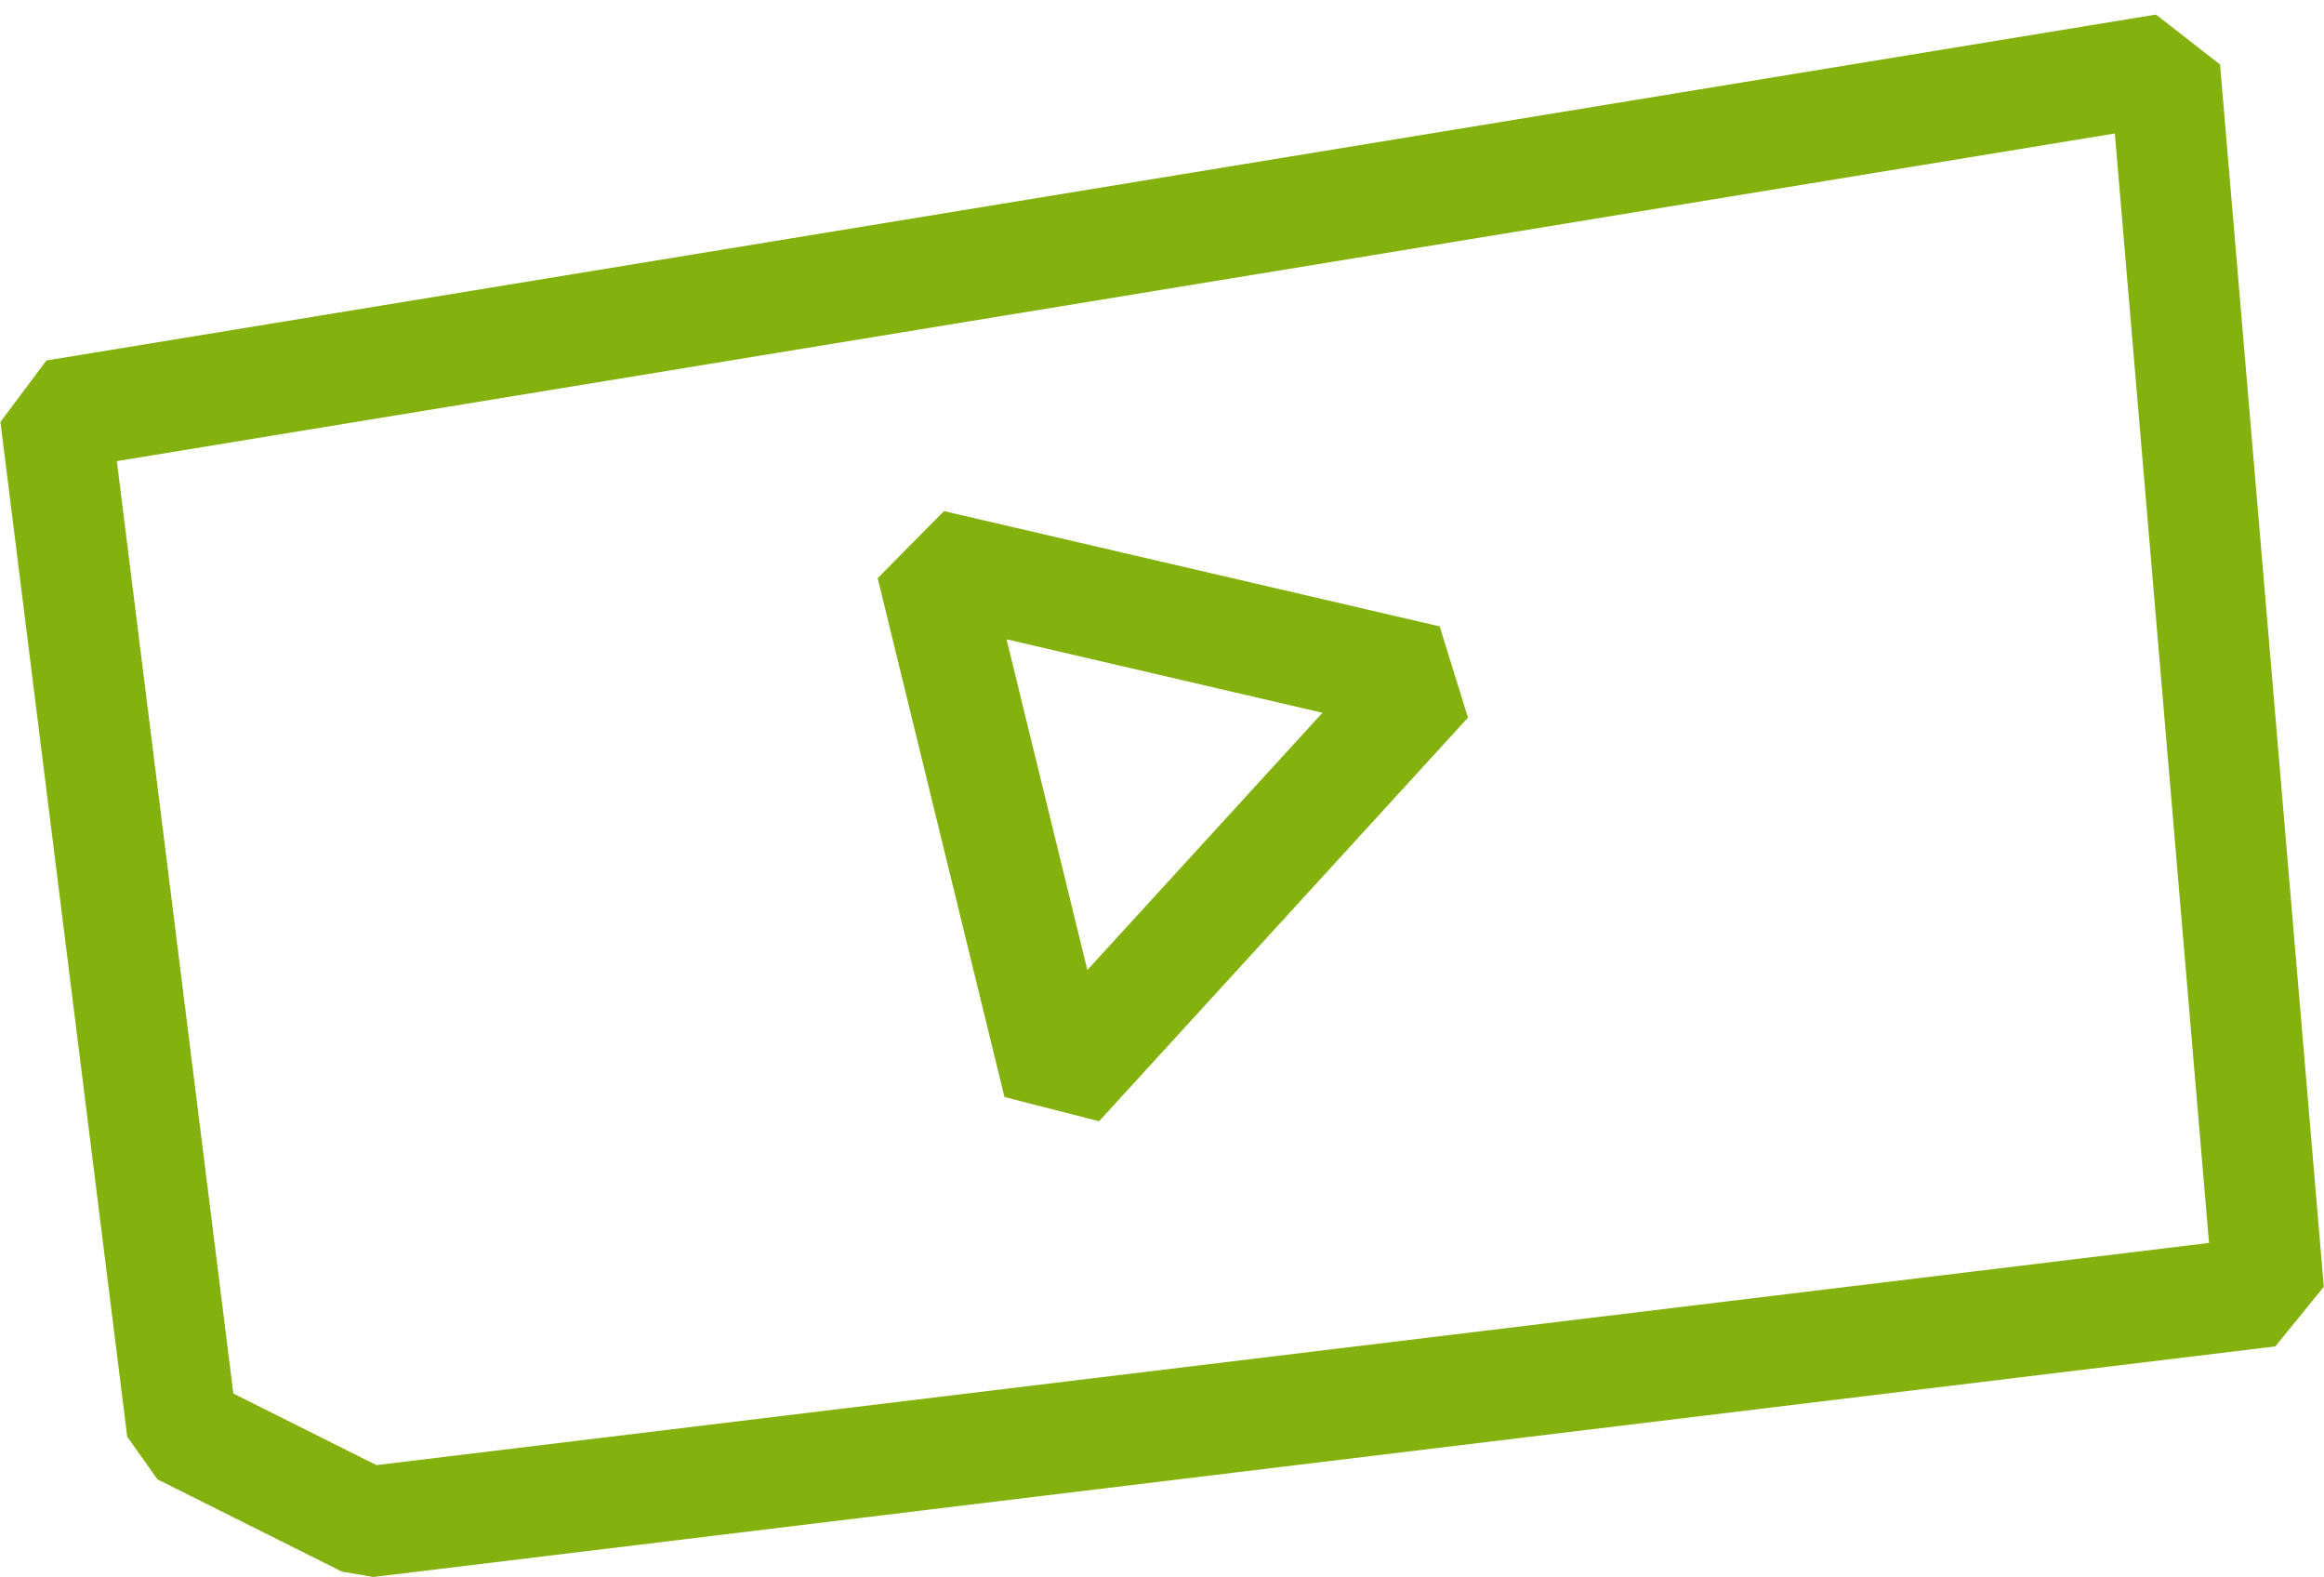
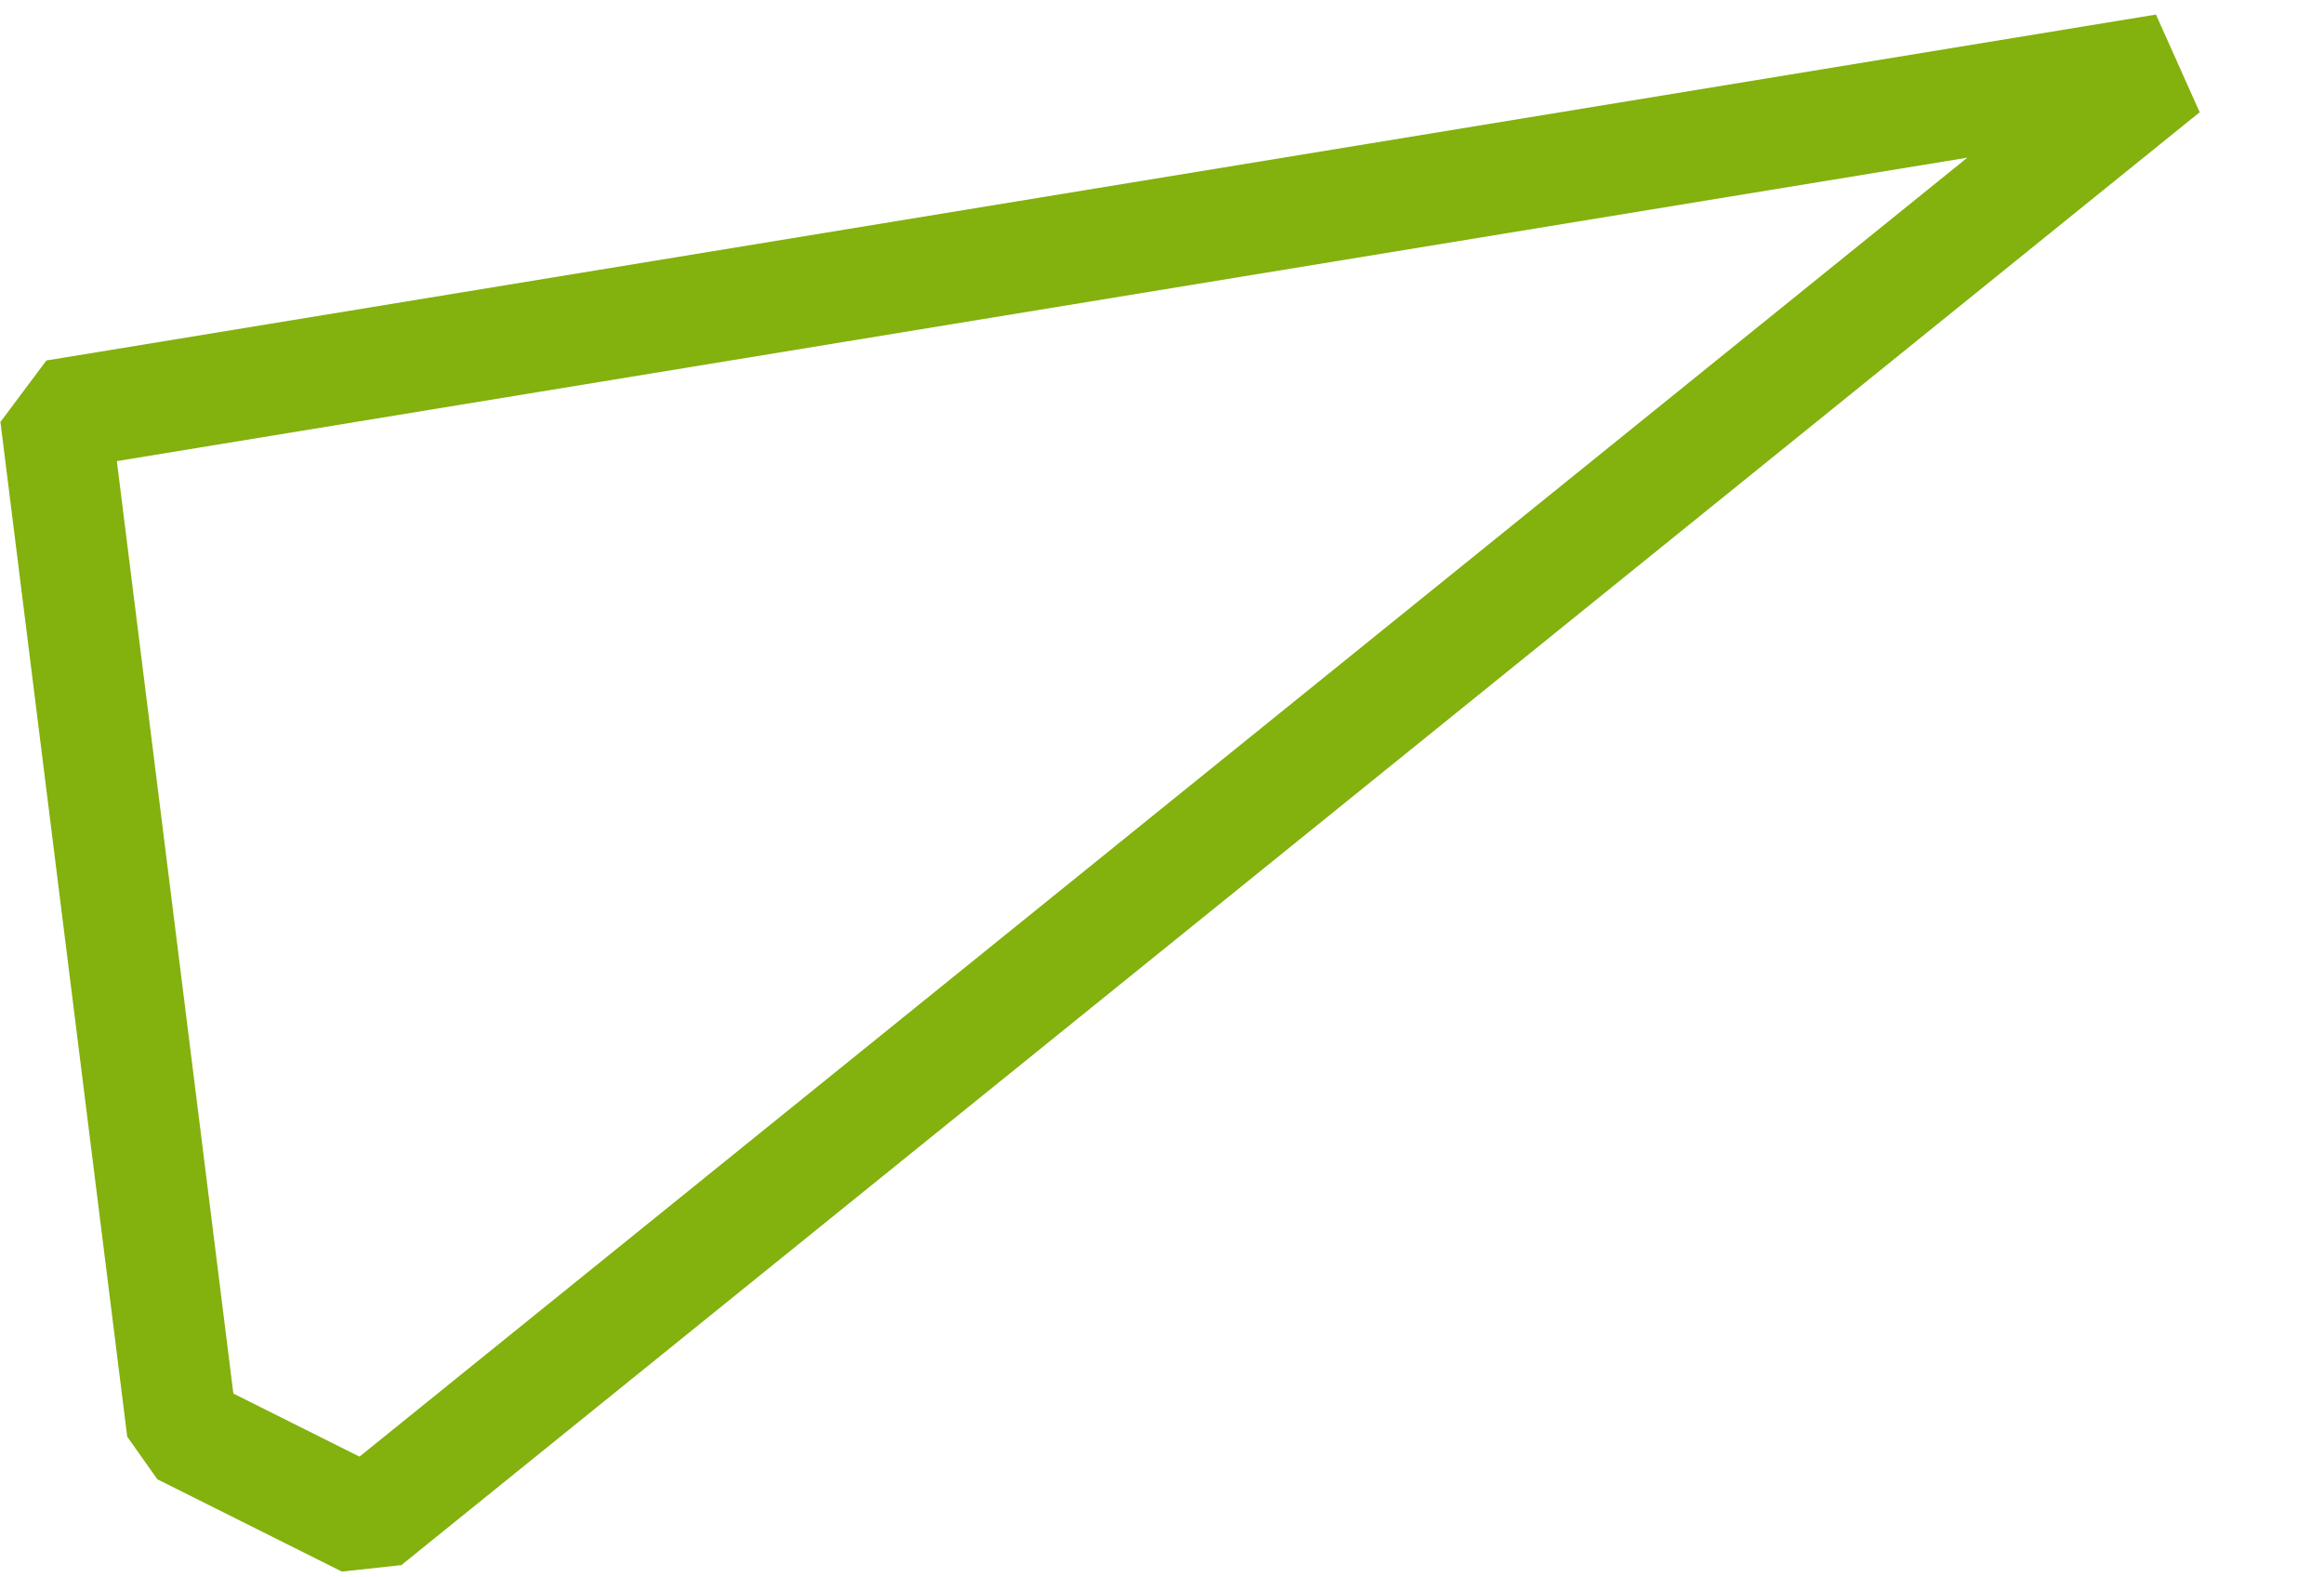
<svg xmlns="http://www.w3.org/2000/svg" width="84" height="57" viewBox="0 0 84 57" fill="none">
-   <path d="M6.583 51.667L2 15L78.25 2.5L82 46.667L13.25 55L6.583 51.667Z" stroke="#83B10E" stroke-width="4" stroke-linejoin="bevel" />
-   <path d="M38.249 39.167L33.666 20.417L51.583 24.583L38.249 39.167Z" stroke="#83B10E" stroke-width="4" stroke-linejoin="bevel" />
+   <path d="M6.583 51.667L2 15L78.25 2.5L13.25 55L6.583 51.667Z" stroke="#83B10E" stroke-width="4" stroke-linejoin="bevel" />
</svg>